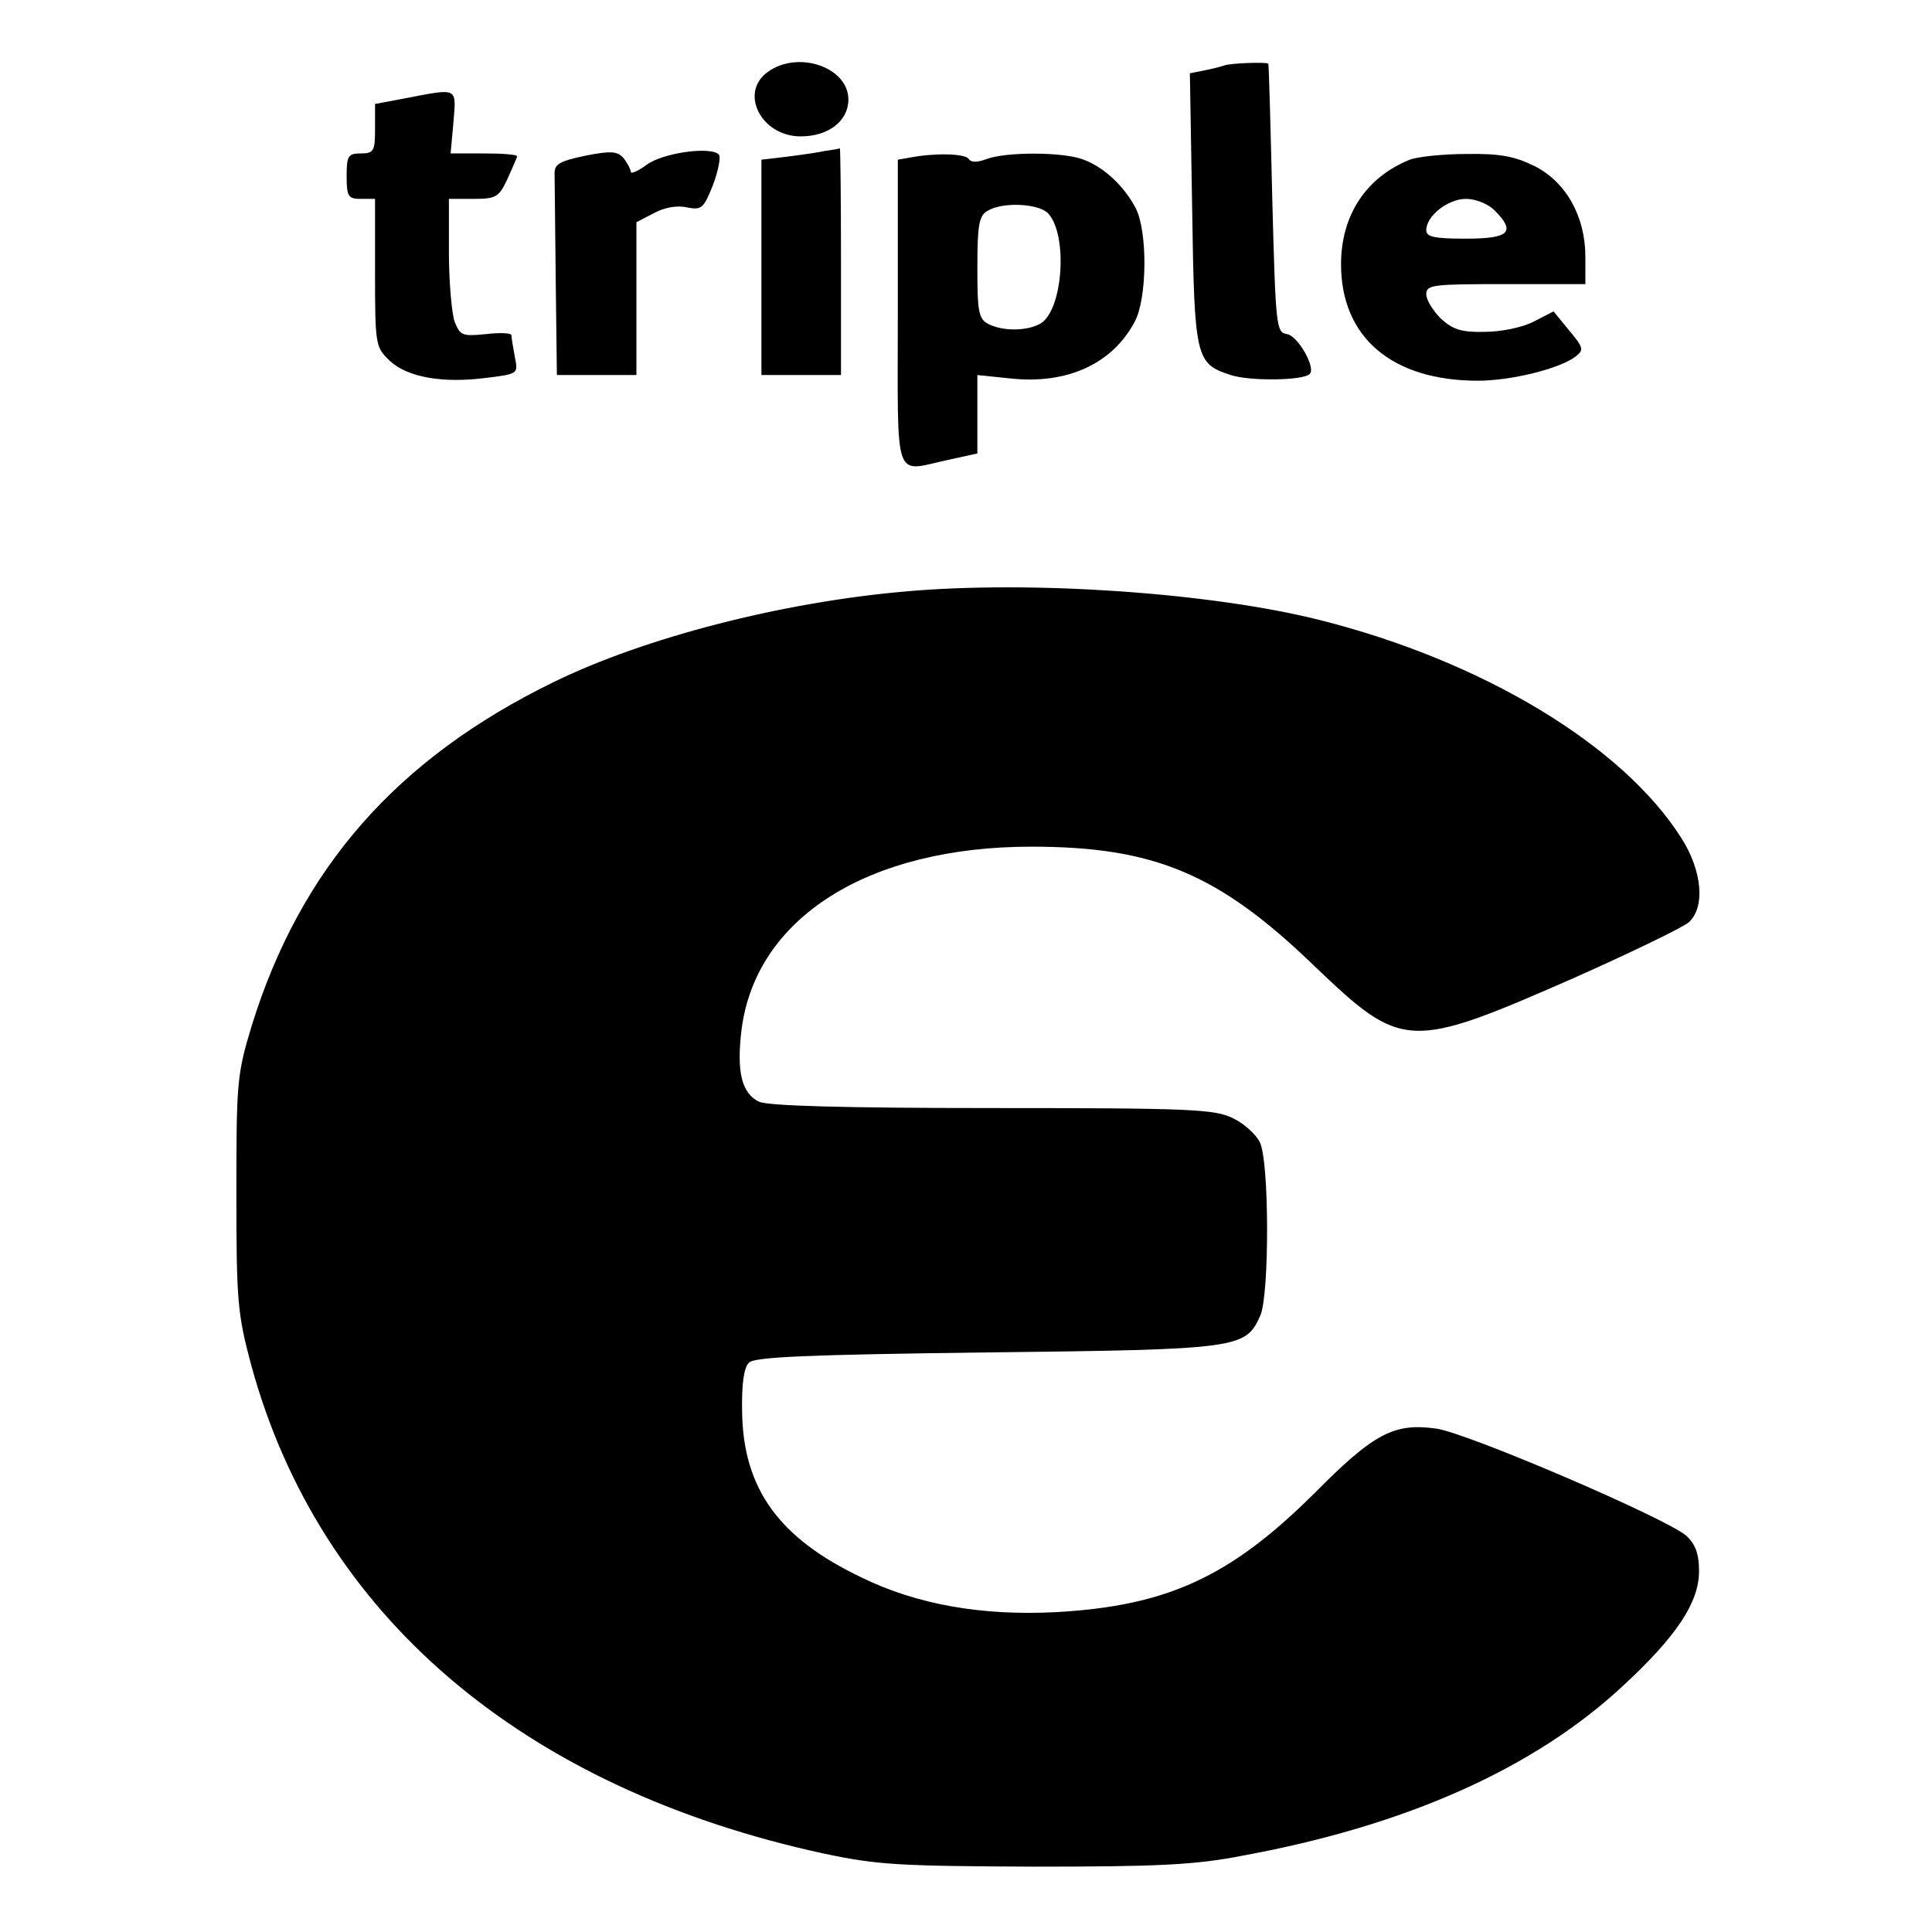
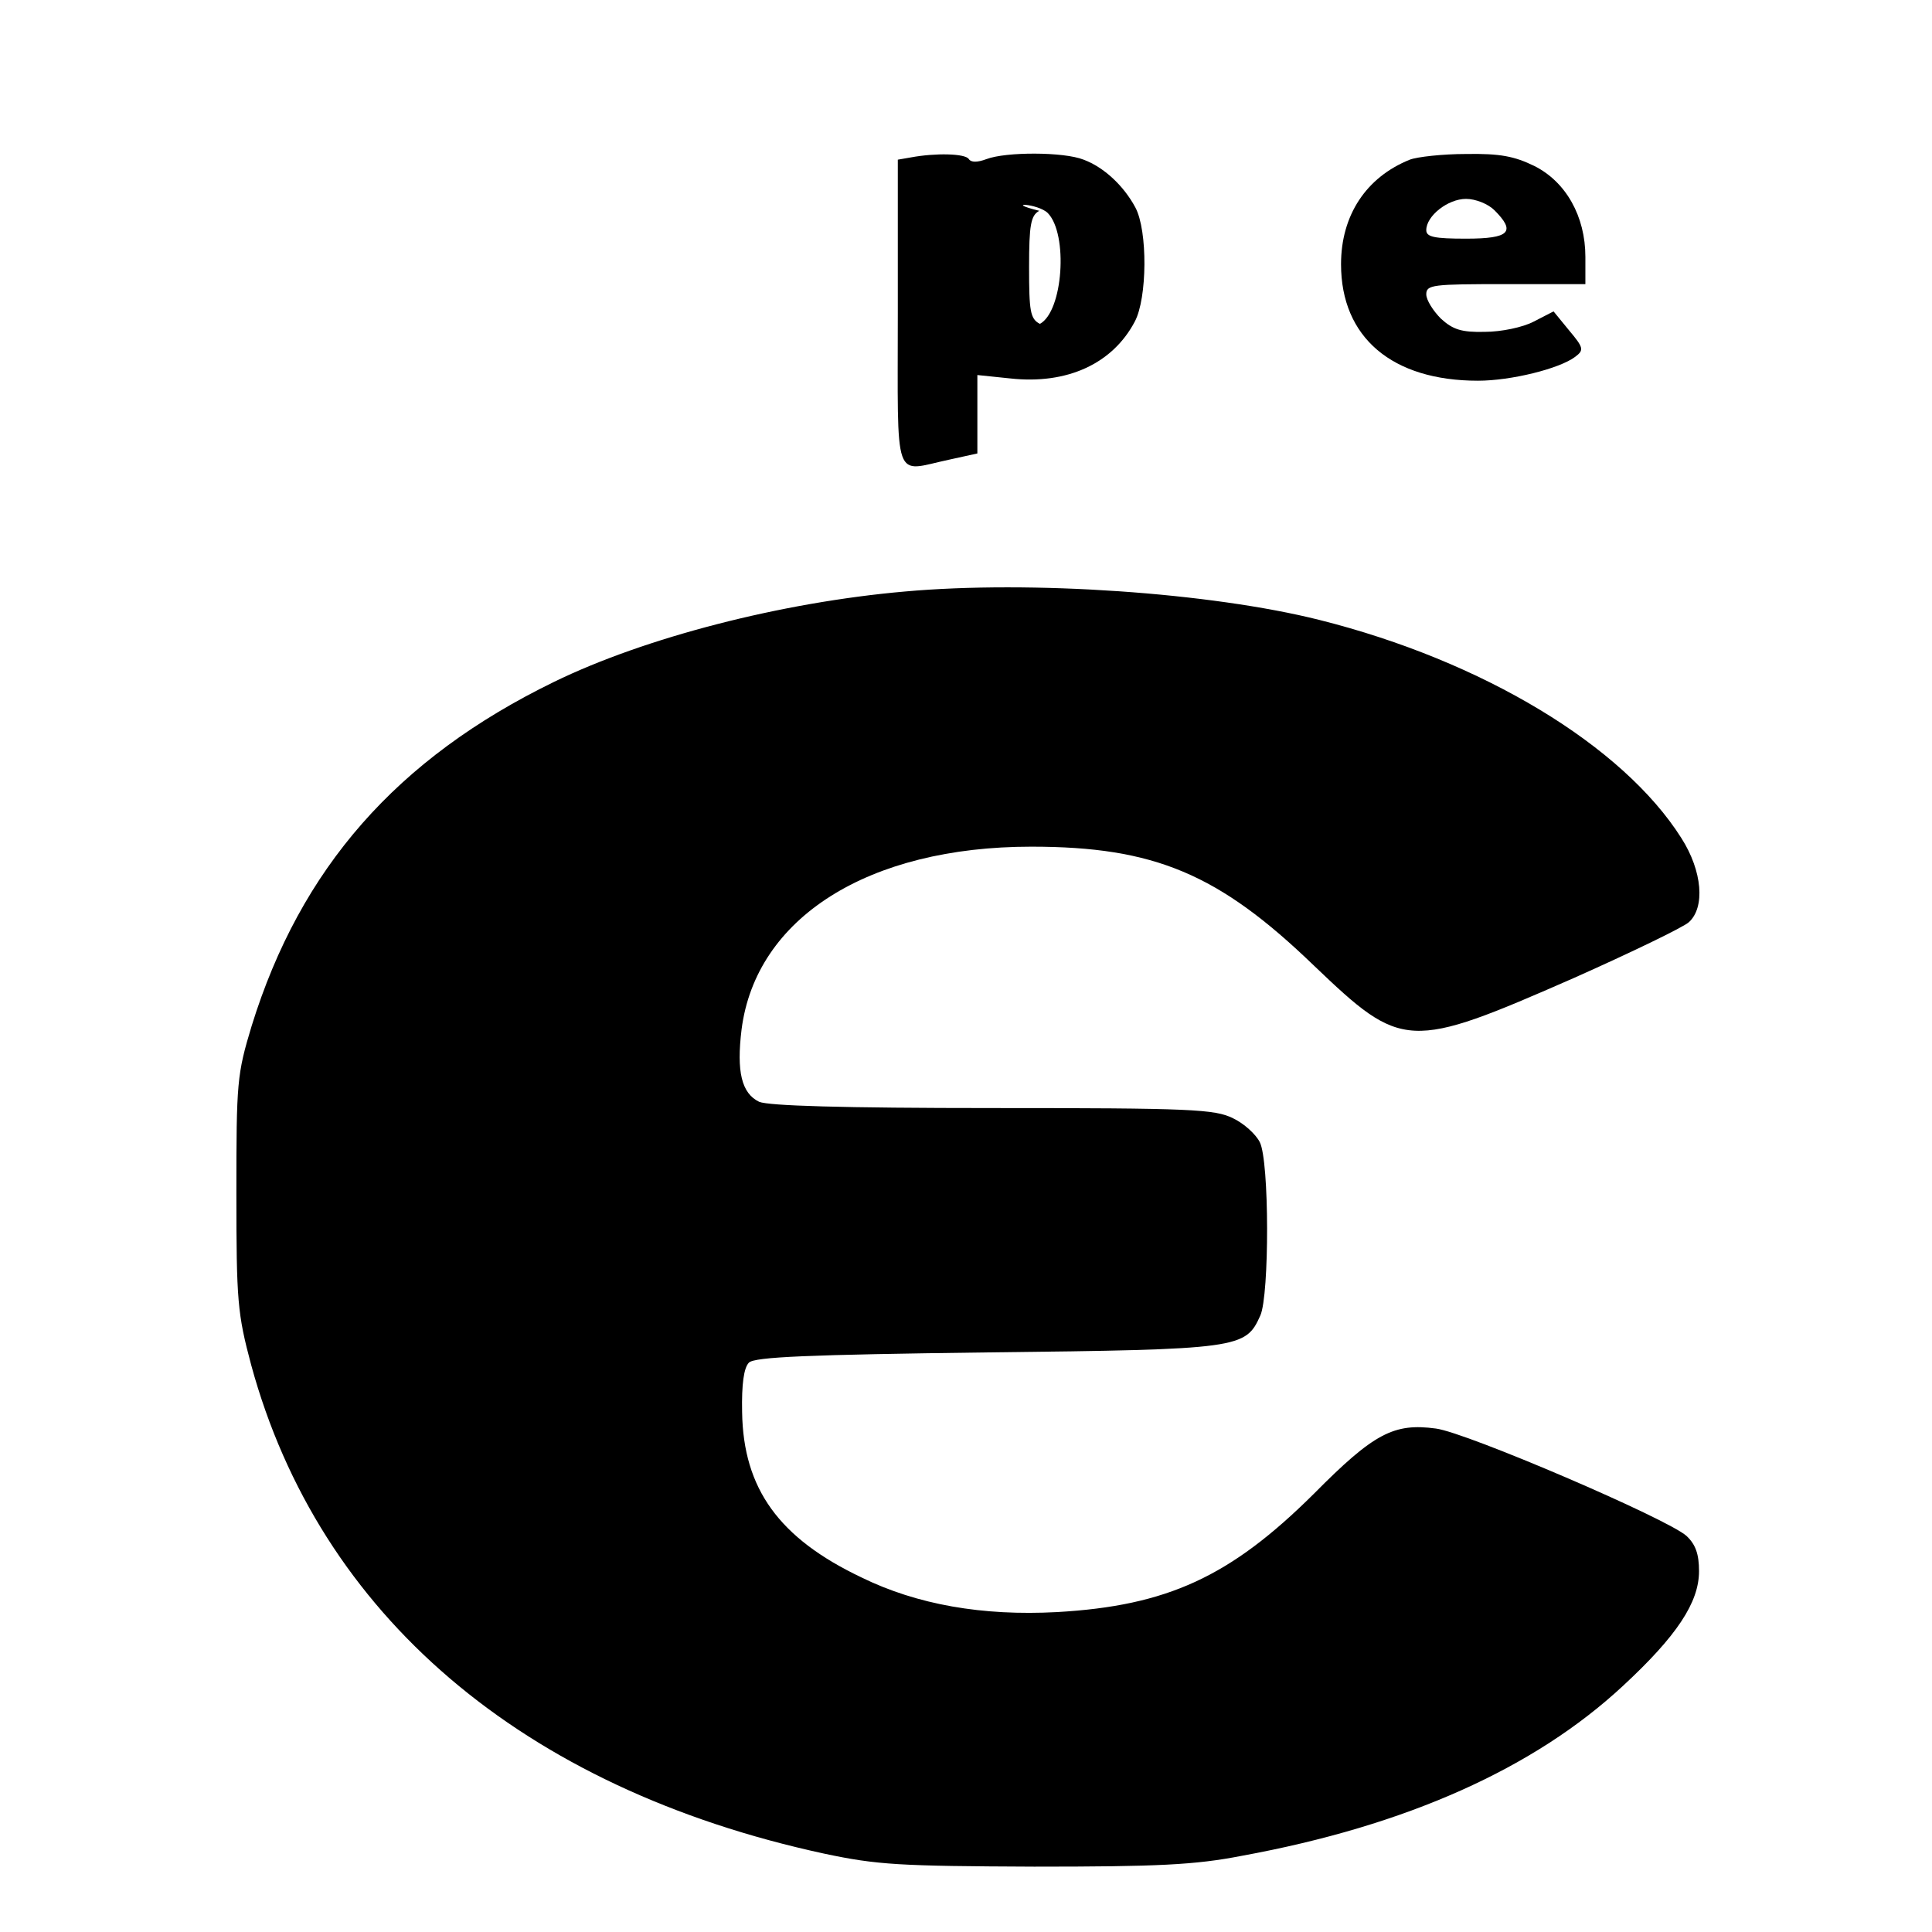
<svg xmlns="http://www.w3.org/2000/svg" version="1.1" id="Layer_1" x="0px" y="0px" width="340px" height="340px" viewBox="0 0 340 340" enable-background="new 0 0 340 340" xml:space="preserve">
  <g transform="translate(0,340) scale(0.1,-0.1)">
-     <path d="M1352.004,3273.999c-52.002-36.001-13.008-113.999,56.992-113.999c49.004,0,84.004,27.002,84.004,65   C1493,3281.001,1405.998,3312.002,1352.004,3273.999z" />
-     <path d="M2155.002,3285c-5-2.002-21.006-6.001-36.006-8.999l-25-5l4.004-238.003c4.004-263.999,5.996-272.998,67.998-292.998   c32.998-11.001,127.998-10,139.004,2.002c10.996,10.996-21.006,66.997-40,70c-19.004,2.998-20,10.996-26.006,237.998   c-2.998,128.999-5.996,236.001-6.992,237.998C2228.997,3291.001,2167.004,3288.999,2155.002,3285z" />
-     <path d="M713,3227.002l-52.998-10v-43.003c0-40-2.002-43.999-25-43.999c-22.002,0-25-3.999-25-40s2.998-40,25-40h25v-130   c0-127.998,0.996-131.001,25.996-155c31.006-28.999,92.998-40,170-30c56.006,7.002,56.006,7.002,50,37.002   c-2.998,16.997-5.996,33.999-5.996,37.998s-20,5-45,2.002c-41.006-4.004-45-3.003-55,21.997c-5,15-10,70-10,122.002V3050H833   c40,0,45,2.998,60,35c9.004,20,17.002,37.998,17.002,40c0,2.998-26.006,5-57.998,5H793l5,55   C803,3247.002,807.004,3245,713,3227.002z" />
-     <path d="M1030.002,3126.001c-47.002-10-55-15-54.004-33.999c0-12.002,1.006-96.001,2.002-187.002l2.002-165h70h70v135v133.999   l30.996,16.001c17.998,10,41.006,13.999,57.998,10c26.006-5,29.004-2.002,46.006,40c8.994,25,13.994,48.999,10,52.998   c-14.004,15-99.004,3.003-127.002-17.998c-15-11.001-27.998-17.002-27.998-12.002c0,4.004-6.006,15-12.002,23.003   C1087.004,3133.999,1075.998,3135,1030.002,3126.001z" />
-     <path d="M1450.002,3133.999c-14.004-2.998-44.004-6.997-67.002-10l-42.998-5v-190V2740h70h70v200   c0,110-1.006,198.999-2.002,198.999C1475.998,3137.998,1463.996,3136.001,1450.002,3133.999z" />
-     <path d="M1603,3122.998l-22.998-3.999v-270c0-306.001-9.004-278.999,90-257.998l50,11.001v68.999V2740l57.998-6.001   c100-11.001,180,26.001,219.004,100c21.992,41.001,22.998,160,0.996,201.001c-20.996,38.999-55.996,71.001-90.996,83.999   c-35,13.999-137.002,13.999-171.006,1.001c-15.996-6.001-27.002-6.001-30.996,0C1698.996,3130,1645.998,3131.001,1603,3122.998z    M1843.996,3025c36.006-37.002,27.002-172.998-13.994-195c-24.004-12.998-66.006-12.998-91.006,0   c-16.992,8.999-18.994,22.002-18.994,100c0,73.999,2.998,91.001,17.998,98.999C1763.996,3045,1827.004,3042.002,1843.996,3025z" />
+     <path d="M1603,3122.998l-22.998-3.999v-270c0-306.001-9.004-278.999,90-257.998l50,11.001v68.999V2740l57.998-6.001   c100-11.001,180,26.001,219.004,100c21.992,41.001,22.998,160,0.996,201.001c-20.996,38.999-55.996,71.001-90.996,83.999   c-35,13.999-137.002,13.999-171.006,1.001c-15.996-6.001-27.002-6.001-30.996,0C1698.996,3130,1645.998,3131.001,1603,3122.998z    M1843.996,3025c36.006-37.002,27.002-172.998-13.994-195c-16.992,8.999-18.994,22.002-18.994,100c0,73.999,2.998,91.001,17.998,98.999C1763.996,3045,1827.004,3042.002,1843.996,3025z" />
    <path d="M2480.999,3118.999c-77.002-31.001-120.996-97.998-120.996-183.999c0-128.999,90-205,240.996-205   c57.998,0,142.998,21.001,171.006,42.002c15.996,11.997,15,15.996-11.006,46.997l-27.002,33.003l-35-18.003   c-18.994-10-56.992-17.998-85.996-17.998c-40.996-1.001-55.996,3.999-77.001,22.998c-13.994,13.999-25.996,33.003-25.996,43.003   c0,16.997,10.996,17.998,140,17.998h140v47.998c0,71.001-34.004,132.002-90,160c-35,17.002-60,22.002-120,21.001   C2538.997,3128.999,2493.997,3123.999,2480.999,3118.999z M2630.002,3030c37.998-37.998,27.002-50-50-50c-56.005,0-70,2.998-70,15   c0,25,37.998,55,70,55C2597.004,3050,2618.996,3041.001,2630.002,3030z" />
    <path d="M1592.004,2358.999C1375.002,2340,1135.002,2277.998,975.002,2200C698,2065,528.997,1872.002,443,1595   c-25.996-85.996-27.002-99.004-27.002-295c0-190,2.002-212.002,26.006-302.002c120-440,476.992-745,1007.998-860   c93.994-20,132.998-22.002,370-22.998c217.002,0,282.998,2.998,365,19.004c290,52.998,515,153.994,670.996,298.994   c95,87.998,134.004,147.002,134.004,202.002c0,30-6.006,47.002-22.002,62.002c-32.998,30-387.002,182.002-440.996,188.994   c-74.004,10-109.004-7.998-215-115C2165.002,625,2053.997,574.004,1860.002,562.998c-131.006-7.002-246.006,12.998-344.004,61.006   C1370.998,692.998,1308,780,1305.998,915c-0.996,49.004,2.998,77.998,12.002,87.002c10,10,102.998,13.994,420,17.998   c445,5,454.004,7.002,480,65c15.996,35.996,15.996,272.002-0.996,305c-7.002,14.004-28.008,32.998-47.002,42.002   C2138,1447.998,2095.999,1450,1748,1450c-267.998,0-395,4.004-412.002,10.996c-30.996,15-40,53.008-30.996,127.002   C1330.002,1785,1528,1910,1815.002,1910c217.002,0,330-47.998,497.002-208.999C2468,1552.002,2478,1550.996,2770.002,1679.004   c100.996,44.995,192.002,88.994,202.002,97.998c28.994,25.996,23.994,90-13.008,147.998   c-102.998,162.998-350,312.002-636.992,383.999C2130.999,2357.002,1813.996,2378.999,1592.004,2358.999z" />
  </g>
</svg>